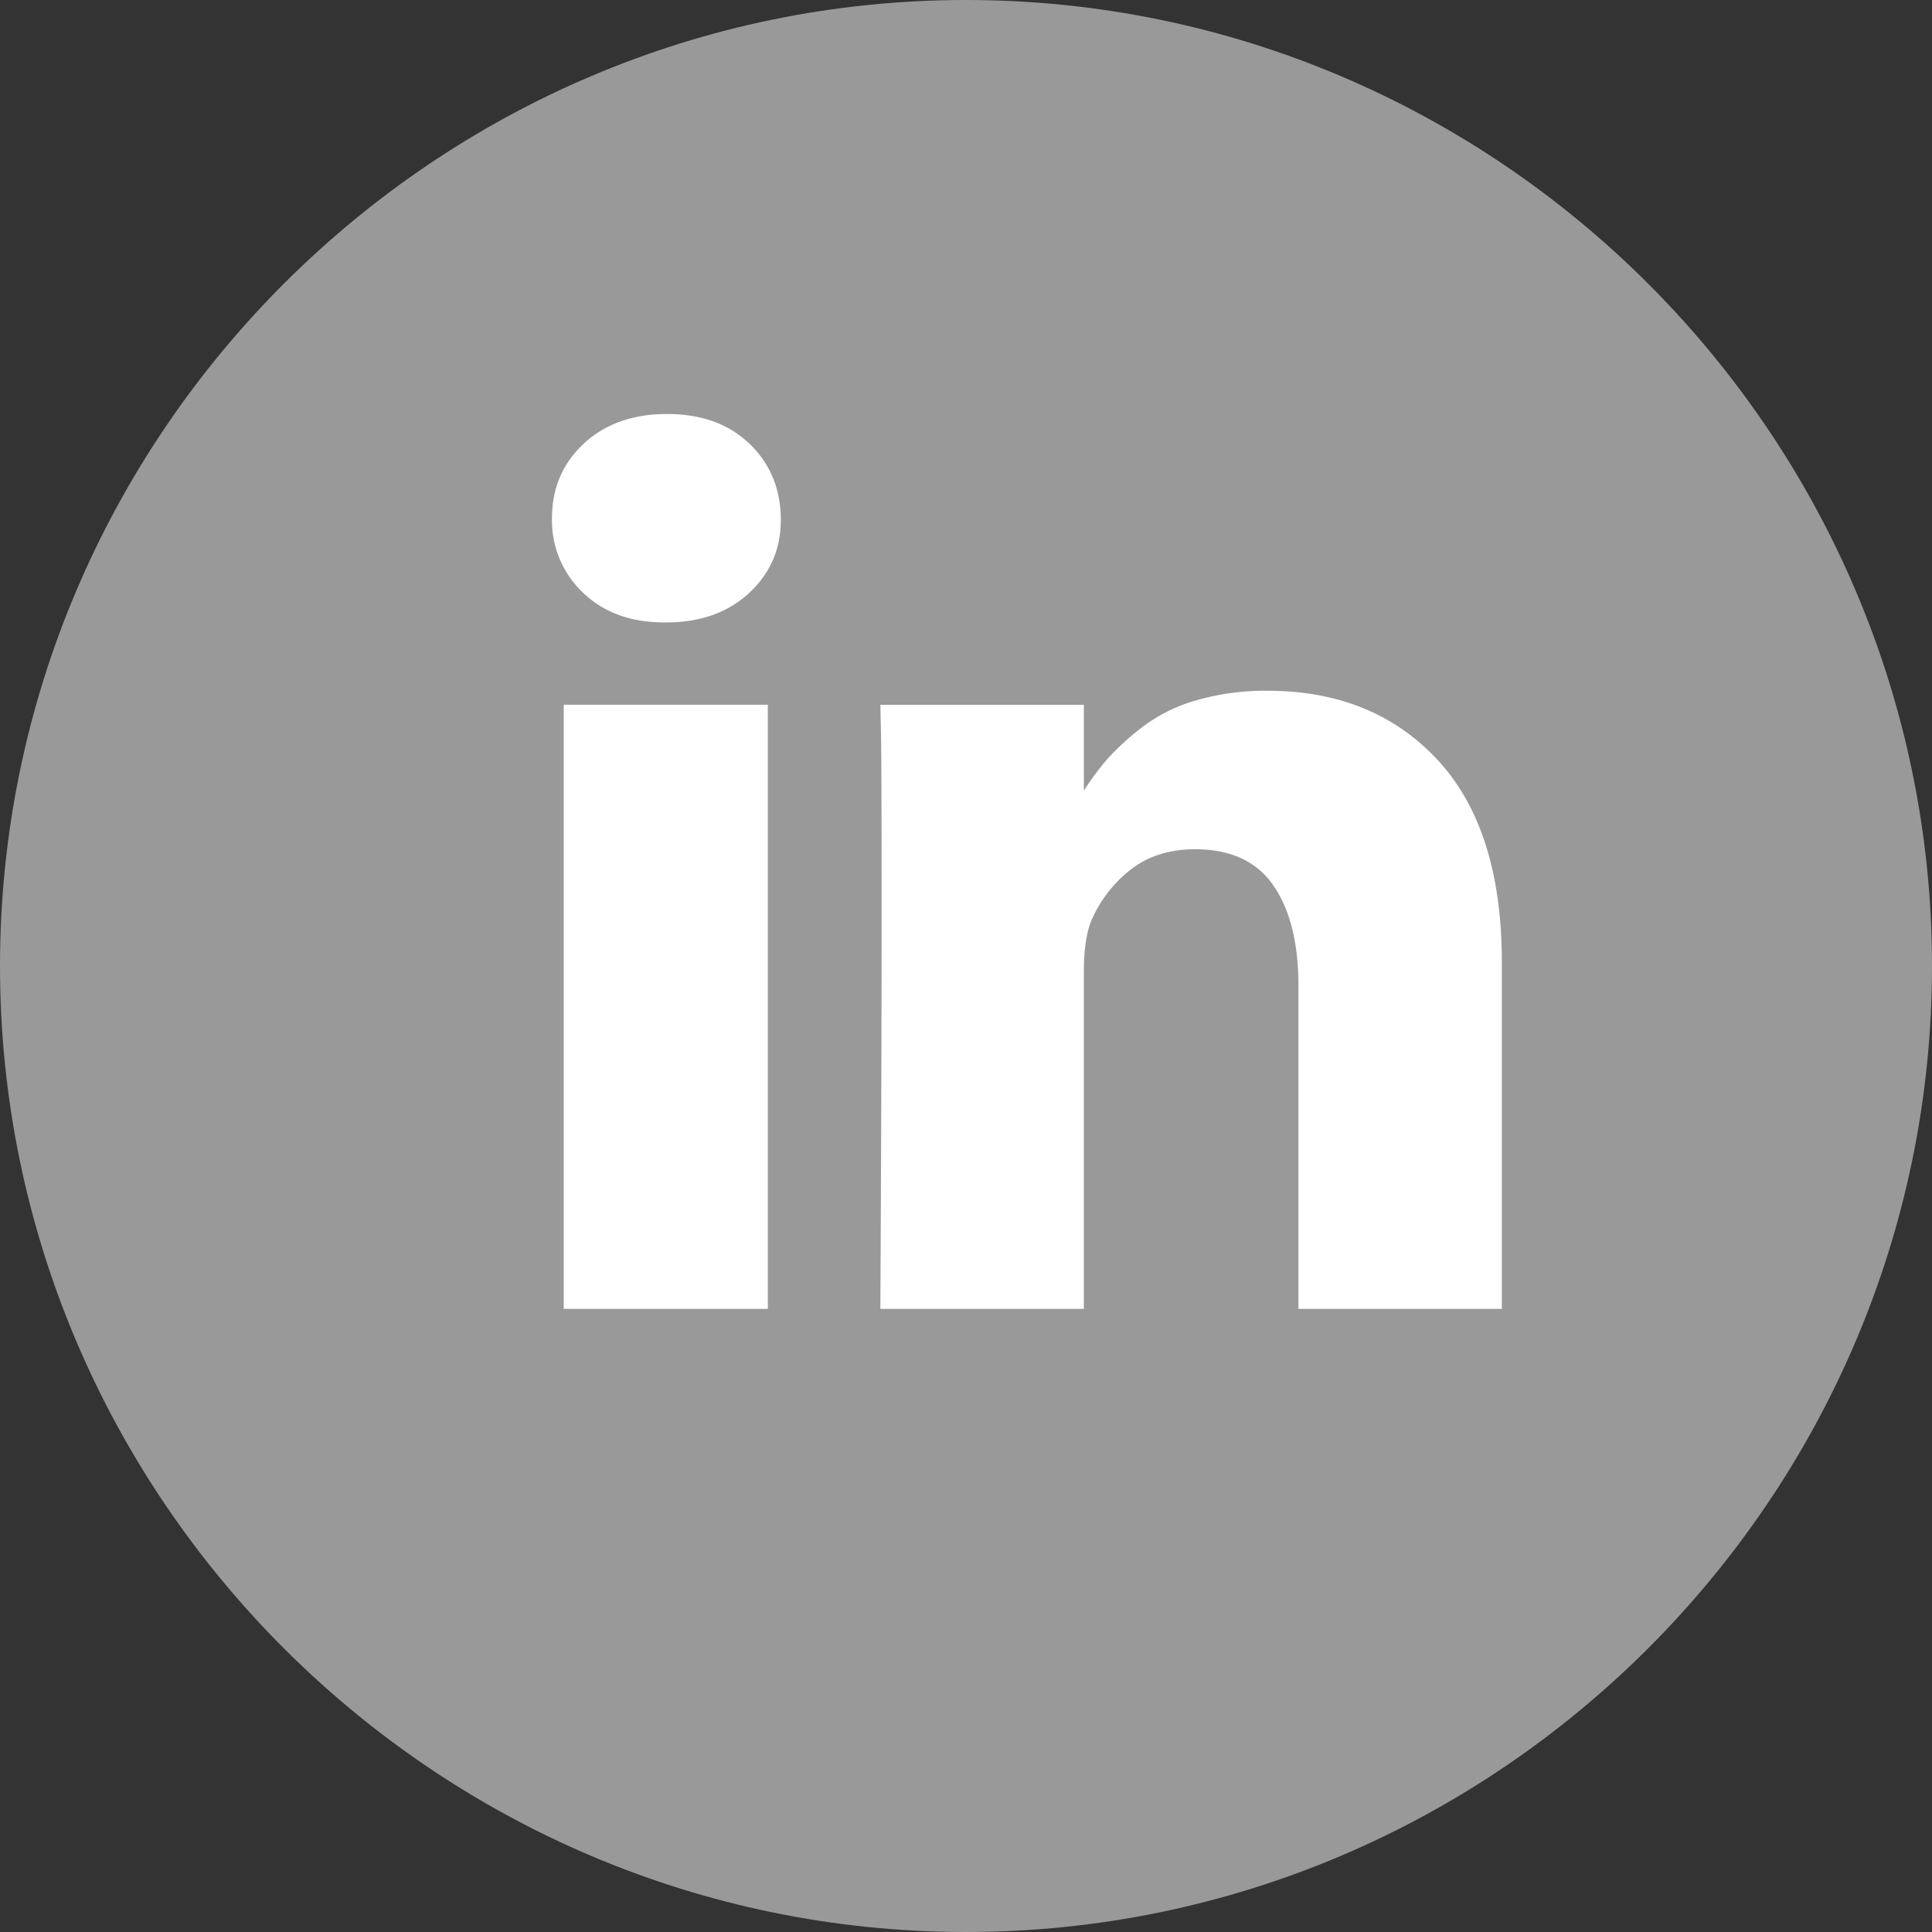
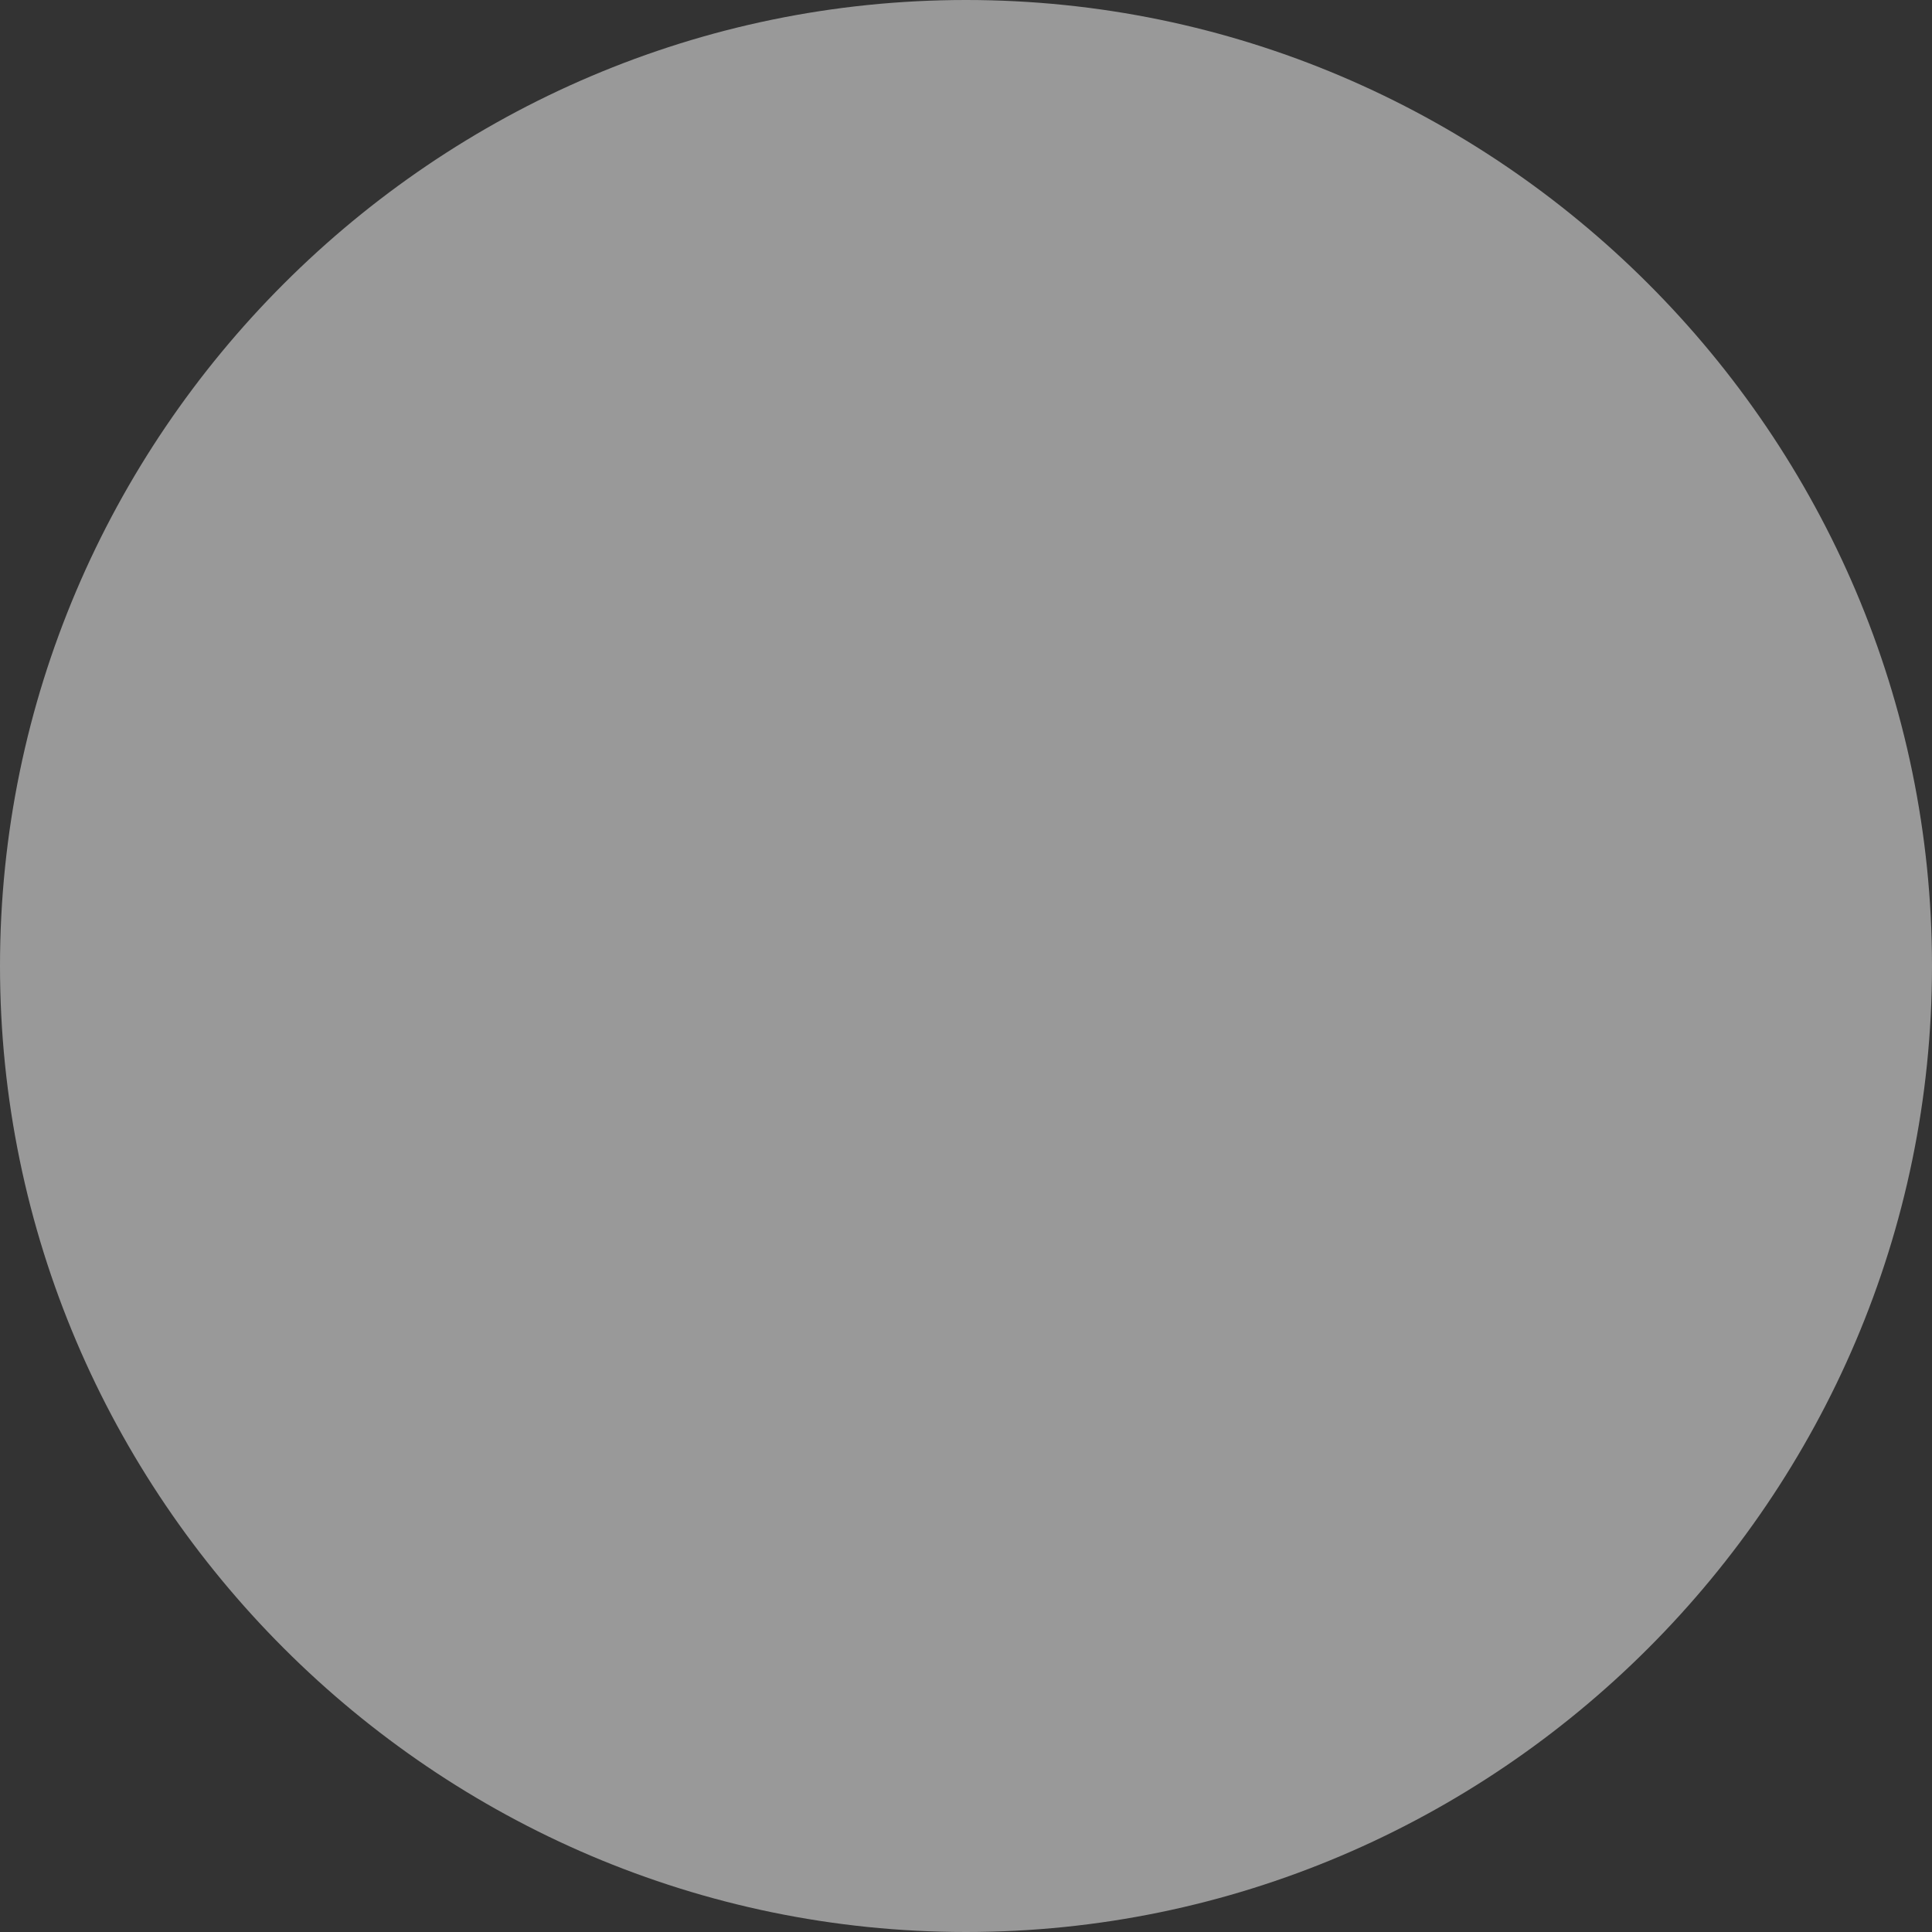
<svg xmlns="http://www.w3.org/2000/svg" width="28" height="28" viewBox="0 0 28 28">
  <rect x="0" y="0" width="28" height="28" fill="#333333" stroke="none" />
  <title>linkedin_gra</title>
  <g fill="none">
    <path d="M14 0C6.3 0 0 6.3 0 14s6.3 14 14 14 14-6.3 14-14S21.7 0 14 0z" fill="#999" />
-     <path d="M11.128 10.214v8.755H8.17v-8.755h2.958zm.188-2.703c.006.43-.145.789-.453 1.077-.307.289-.712.433-1.214.433h-.018c-.49 0-.884-.144-1.183-.433A1.437 1.437 0 0 1 8 7.511c0-.436.154-.797.462-1.083.307-.285.71-.428 1.205-.428.496 0 .893.143 1.192.428.299.286.451.647.457 1.083zm10.45 6.44v5.018h-2.948v-4.683c0-.618-.121-1.102-.363-1.453-.242-.35-.62-.525-1.134-.525-.376 0-.692.101-.946.304a1.881 1.881 0 0 0-.569.756c-.065.176-.098.415-.098.715v4.886h-2.949c.012-2.35.018-4.256.018-5.716s-.003-2.332-.009-2.615l-.009-.424h2.949v1.272h-.018c.12-.188.242-.353.367-.495a3.8 3.8 0 0 1 .507-.46 2.35 2.35 0 0 1 .78-.383 3.6 3.6 0 0 1 1.026-.137c1.021 0 1.843.334 2.464 1.002.622.669.932 1.648.932 2.938z" fill="#FFF" />
  </g>
</svg>